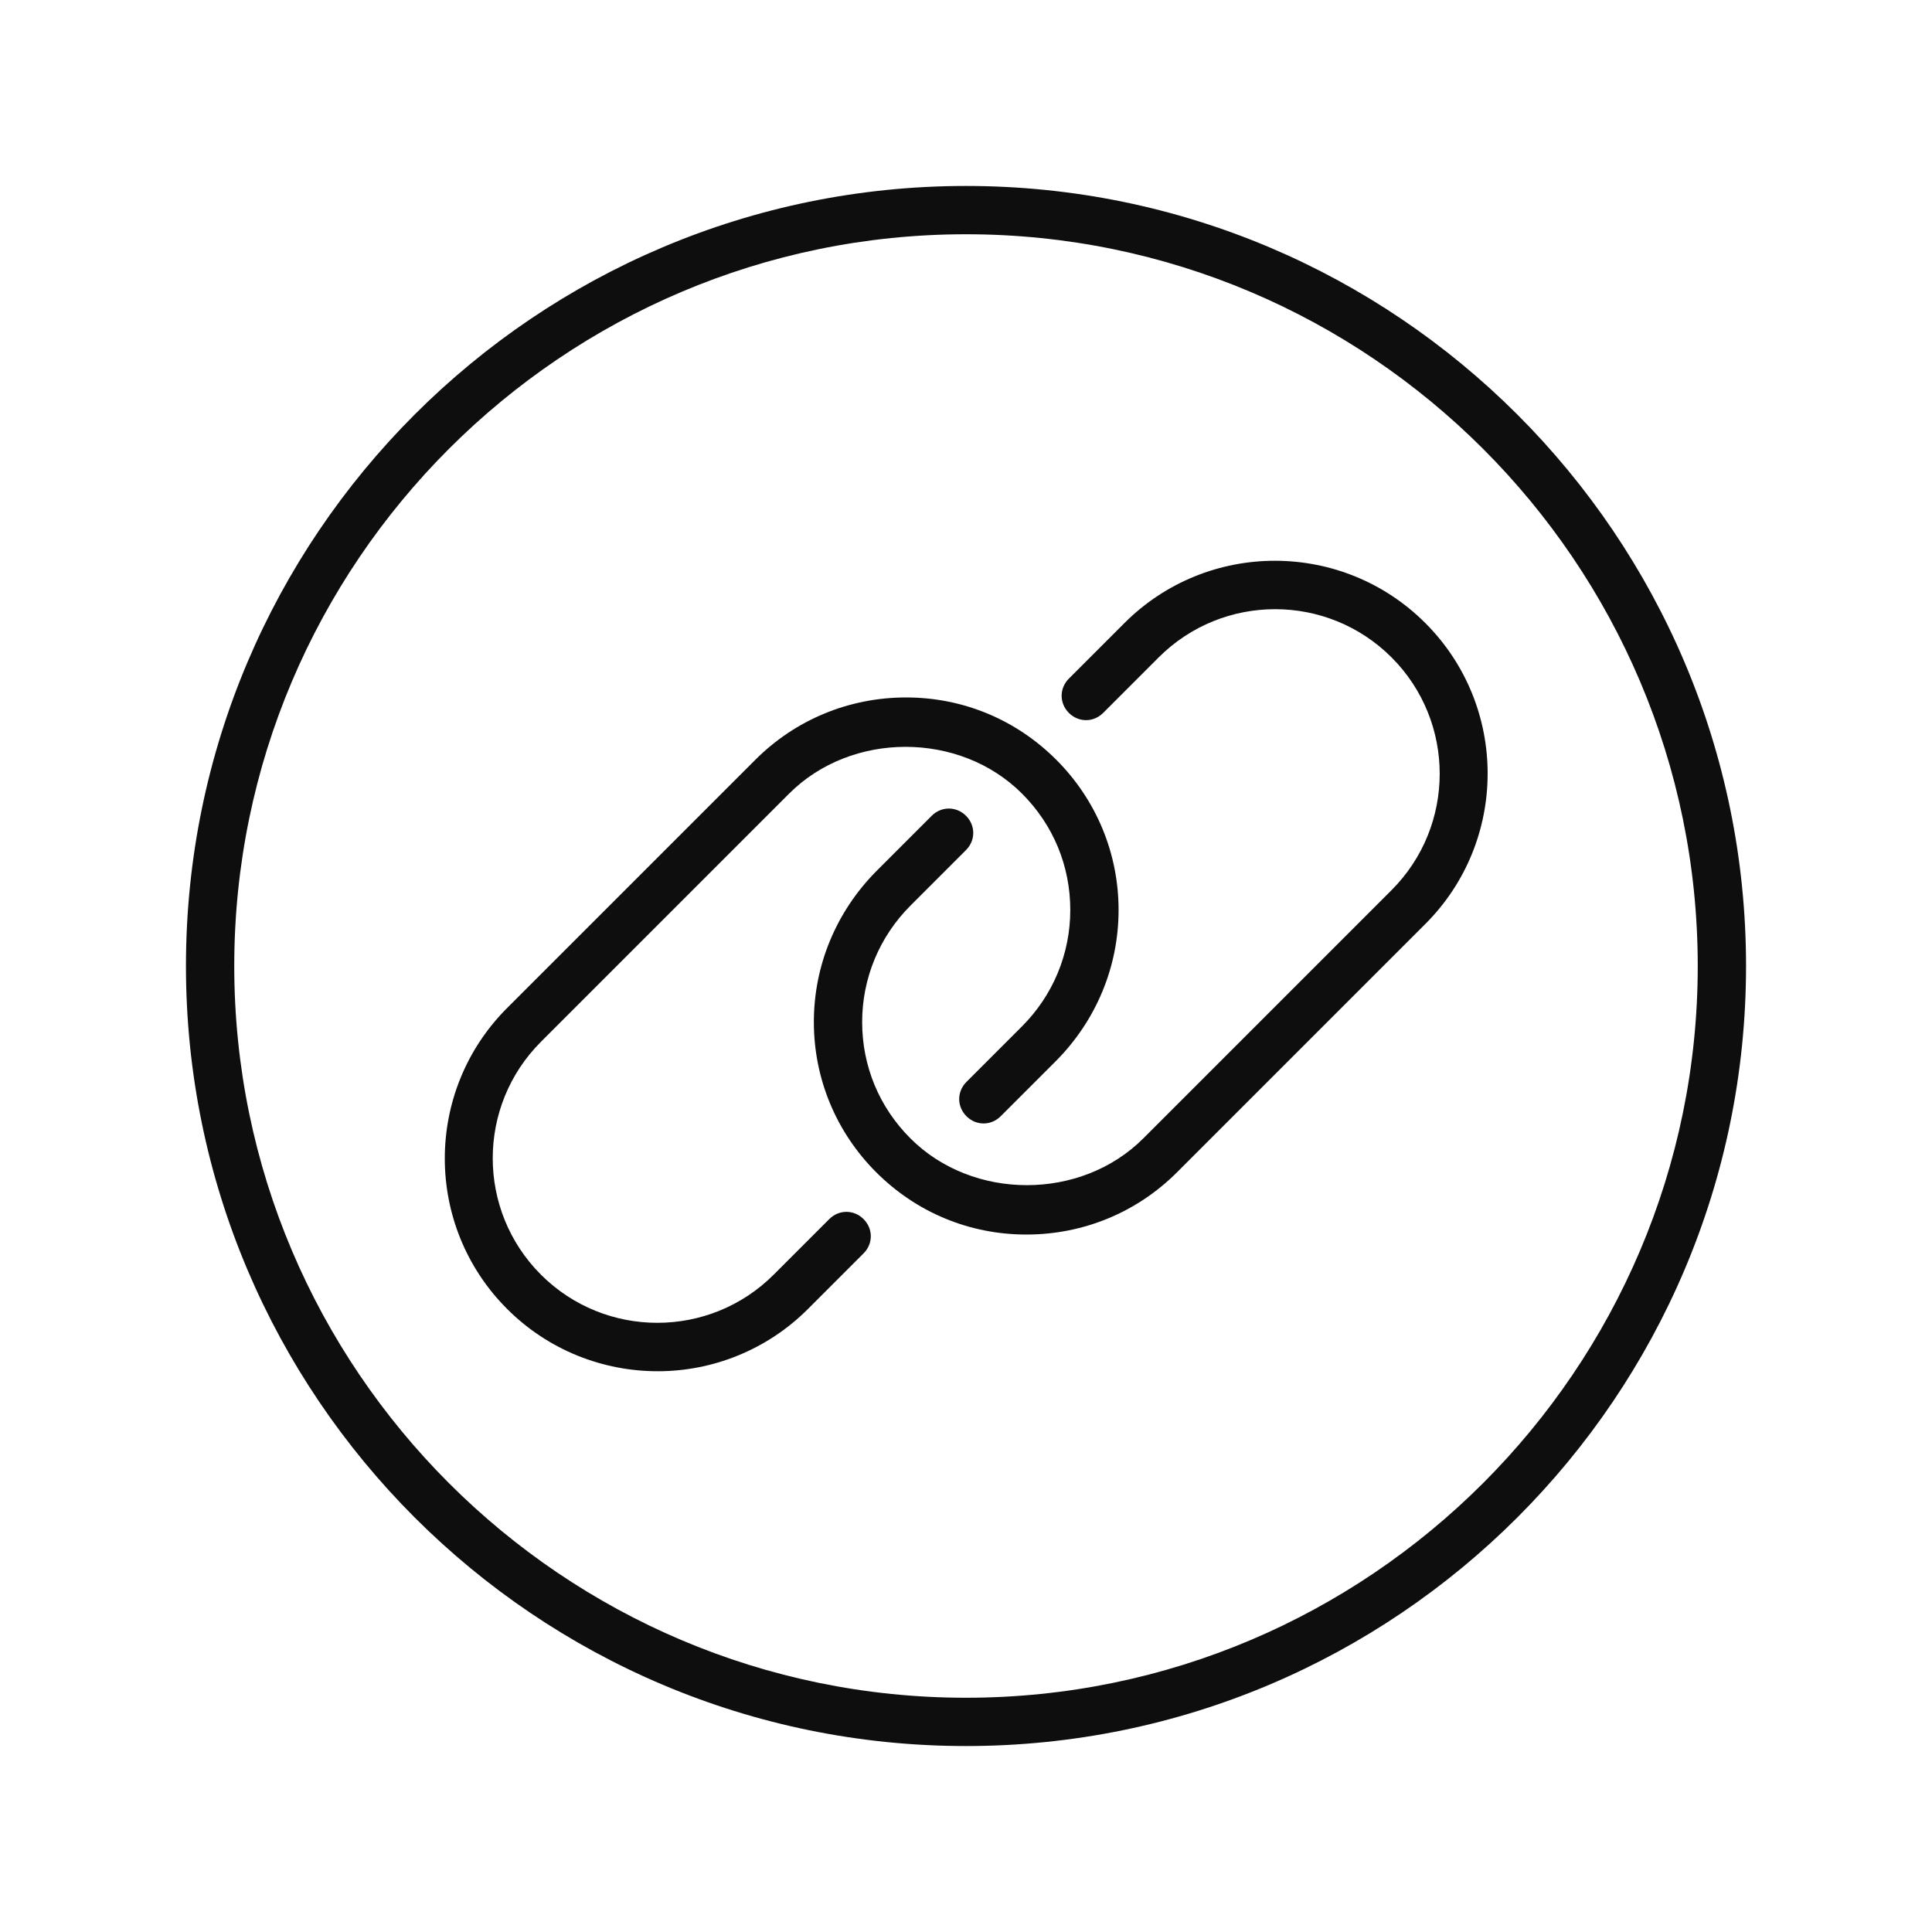
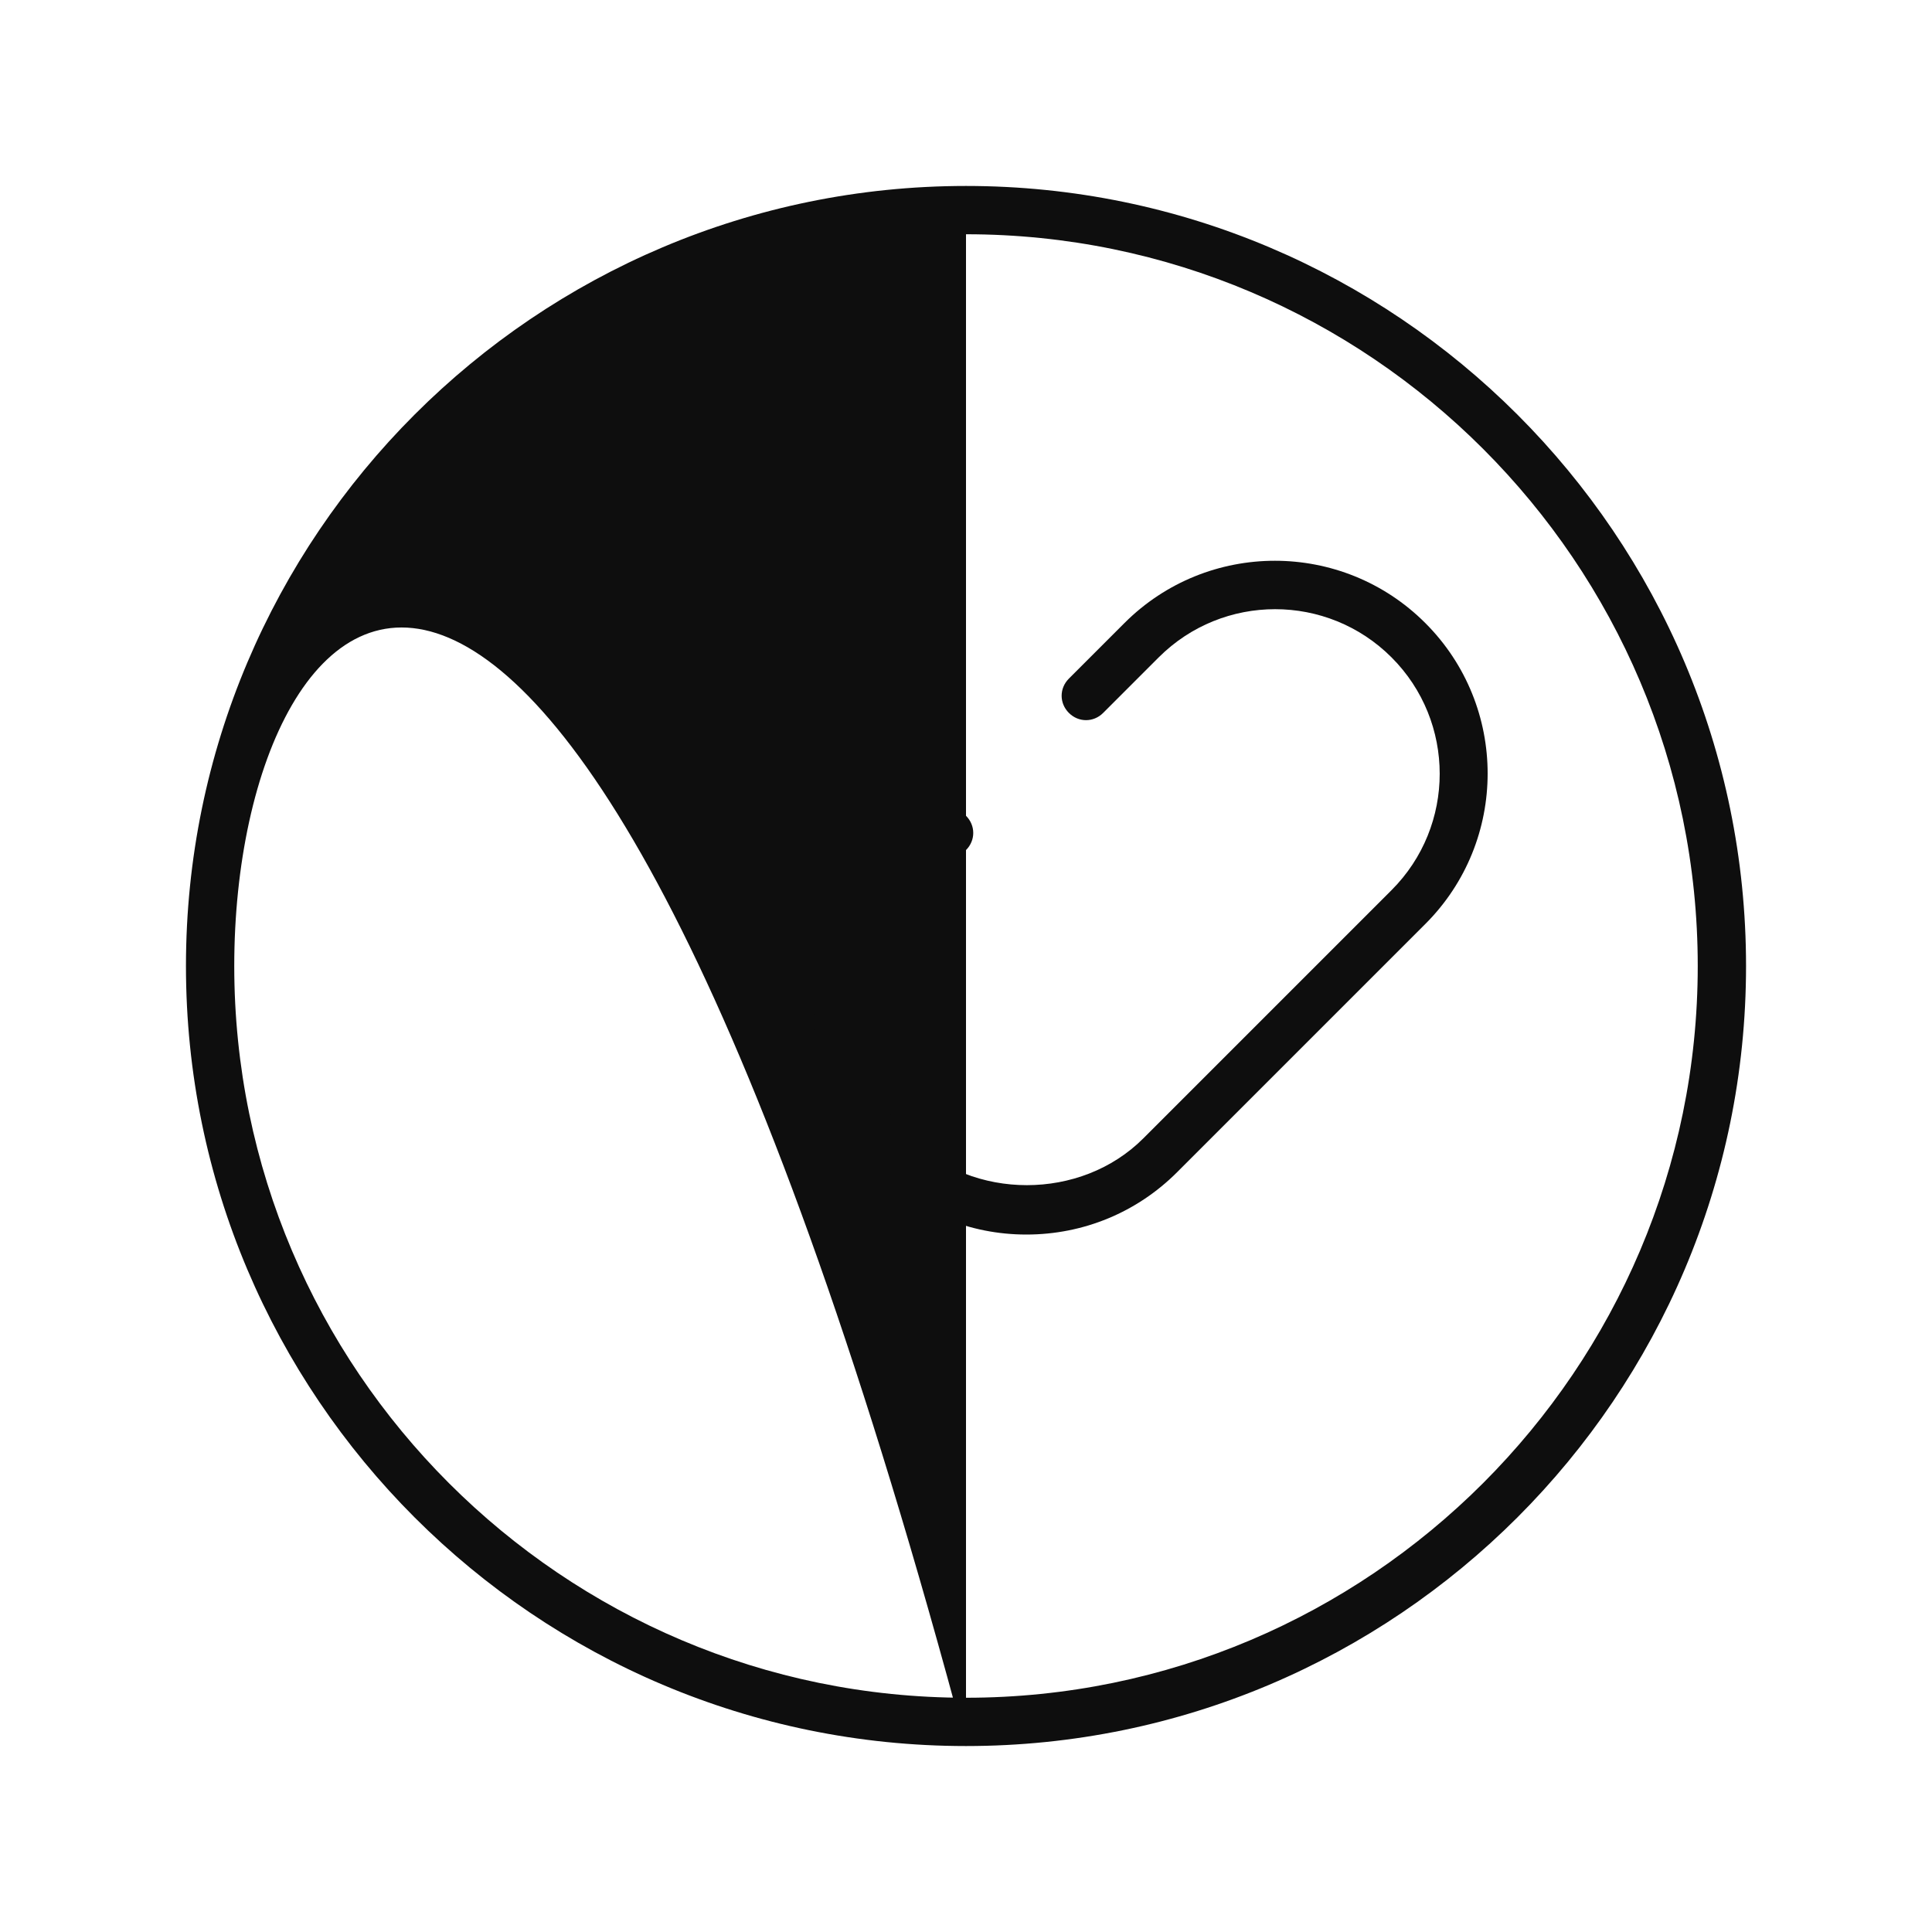
<svg xmlns="http://www.w3.org/2000/svg" width="40" height="40" viewBox="0 0 40 40" fill="none">
  <g id="Layer_1" clip-path="url(#clip0_2135_69285)">
    <g id="Clip path group">
      <mask id="mask0_2135_69285" style="mask-type:luminance" maskUnits="userSpaceOnUse" x="0" y="0" width="40" height="40">
        <g id="clippath">
          <path id="Vector" d="M40 0H0V40H40V0Z" fill="white" />
        </g>
      </mask>
      <g mask="url(#mask0_2135_69285)">
        <g id="Group">
-           <path id="Vector_2" d="M20 36.15C11.09 36.15 3.85 28.91 3.85 20C3.85 11.09 11.09 3.85 20 3.85C28.91 3.85 36.15 11.09 36.15 20C36.15 28.91 28.91 36.15 20 36.15ZM20 4.85C11.65 4.85 4.85 11.65 4.85 20C4.85 28.35 11.65 35.15 20 35.15C28.35 35.15 35.15 28.35 35.15 20C35.15 11.65 28.35 4.85 20 4.85Z" fill="#0E0E0E" />
+           <path id="Vector_2" d="M20 36.15C11.09 36.15 3.85 28.91 3.85 20C3.85 11.09 11.09 3.85 20 3.85C28.91 3.85 36.15 11.09 36.15 20C36.15 28.91 28.91 36.15 20 36.15ZC11.65 4.85 4.85 11.65 4.85 20C4.85 28.35 11.65 35.15 20 35.15C28.35 35.15 35.15 28.35 35.15 20C35.15 11.65 28.35 4.85 20 4.85Z" fill="#0E0E0E" />
          <g id="Group_2">
            <path id="Vector_3" d="M21.25 25.56C20.07 25.56 18.97 25.1 18.14 24.27C17.31 23.44 16.85 22.33 16.85 21.16C16.85 19.99 17.31 18.88 18.14 18.04L19.29 16.89C19.49 16.69 19.8 16.69 20 16.89C20.2 17.09 20.2 17.4 20 17.6L18.85 18.75C18.21 19.39 17.85 20.25 17.85 21.16C17.85 22.07 18.2 22.92 18.85 23.57C20.14 24.86 22.38 24.86 23.67 23.57L28.81 18.43C30.14 17.1 30.14 14.94 28.81 13.61C27.48 12.28 25.32 12.28 23.99 13.61L22.84 14.76C22.64 14.96 22.33 14.96 22.13 14.76C21.93 14.56 21.93 14.25 22.13 14.05L23.28 12.9C25 11.18 27.79 11.18 29.51 12.9C31.23 14.62 31.23 17.41 29.51 19.13L24.37 24.27C23.54 25.1 22.43 25.56 21.25 25.56Z" fill="#0E0E0E" />
-             <path id="Vector_4" d="M13.619 28.39C12.489 28.39 11.359 27.96 10.499 27.1C8.779 25.38 8.779 22.59 10.499 20.87L15.639 15.73C16.469 14.9 17.579 14.44 18.759 14.44C19.939 14.44 21.039 14.9 21.869 15.73C22.699 16.56 23.159 17.67 23.159 18.84C23.159 20.01 22.699 21.12 21.869 21.96L20.719 23.11C20.519 23.31 20.209 23.31 20.009 23.11C19.809 22.91 19.809 22.6 20.009 22.4L21.159 21.25C21.799 20.61 22.159 19.75 22.159 18.84C22.159 17.93 21.809 17.08 21.159 16.43C19.869 15.14 17.629 15.14 16.339 16.43L11.199 21.57C9.869 22.9 9.869 25.06 11.199 26.39C12.529 27.72 14.689 27.72 16.019 26.39L17.169 25.24C17.369 25.04 17.679 25.04 17.879 25.24C18.079 25.44 18.079 25.75 17.879 25.95L16.729 27.1C15.869 27.96 14.739 28.39 13.619 28.39Z" fill="#0E0E0E" />
          </g>
        </g>
      </g>
    </g>
  </g>
  <defs>
    <clipPath id="clip0_2135_69285">
      <rect width="40" height="40" fill="white" />
    </clipPath>
  </defs>
</svg>